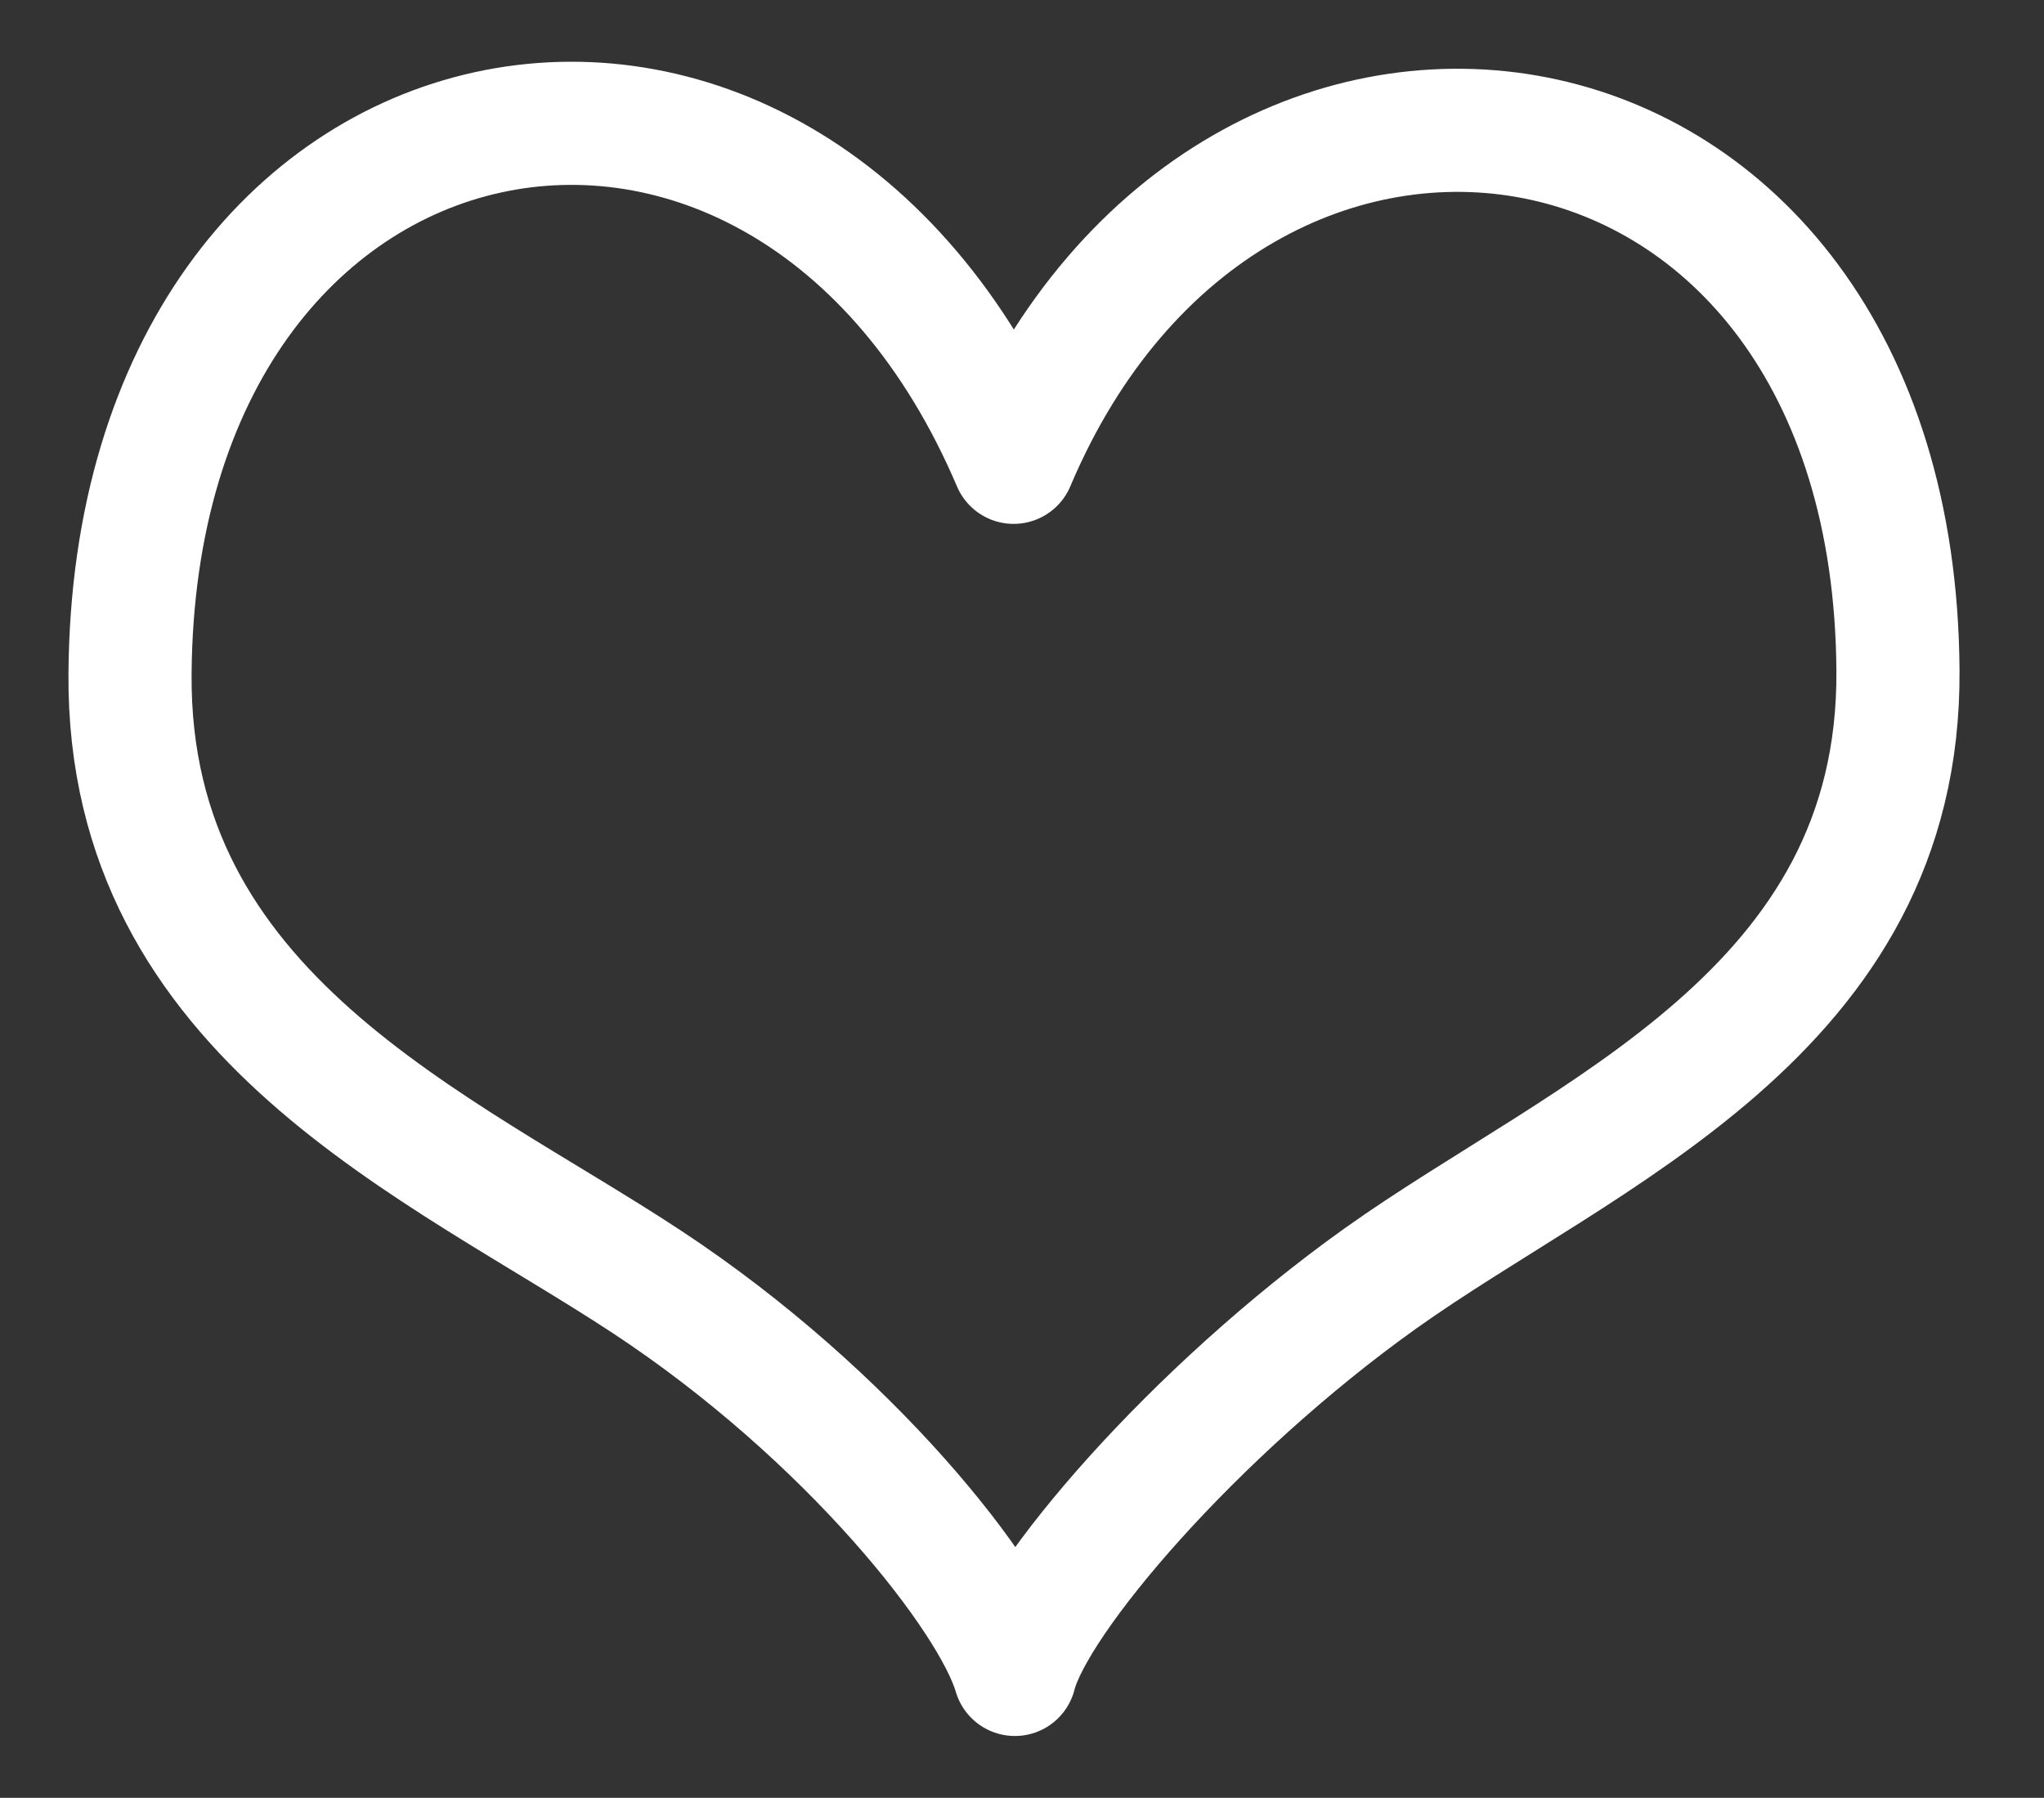
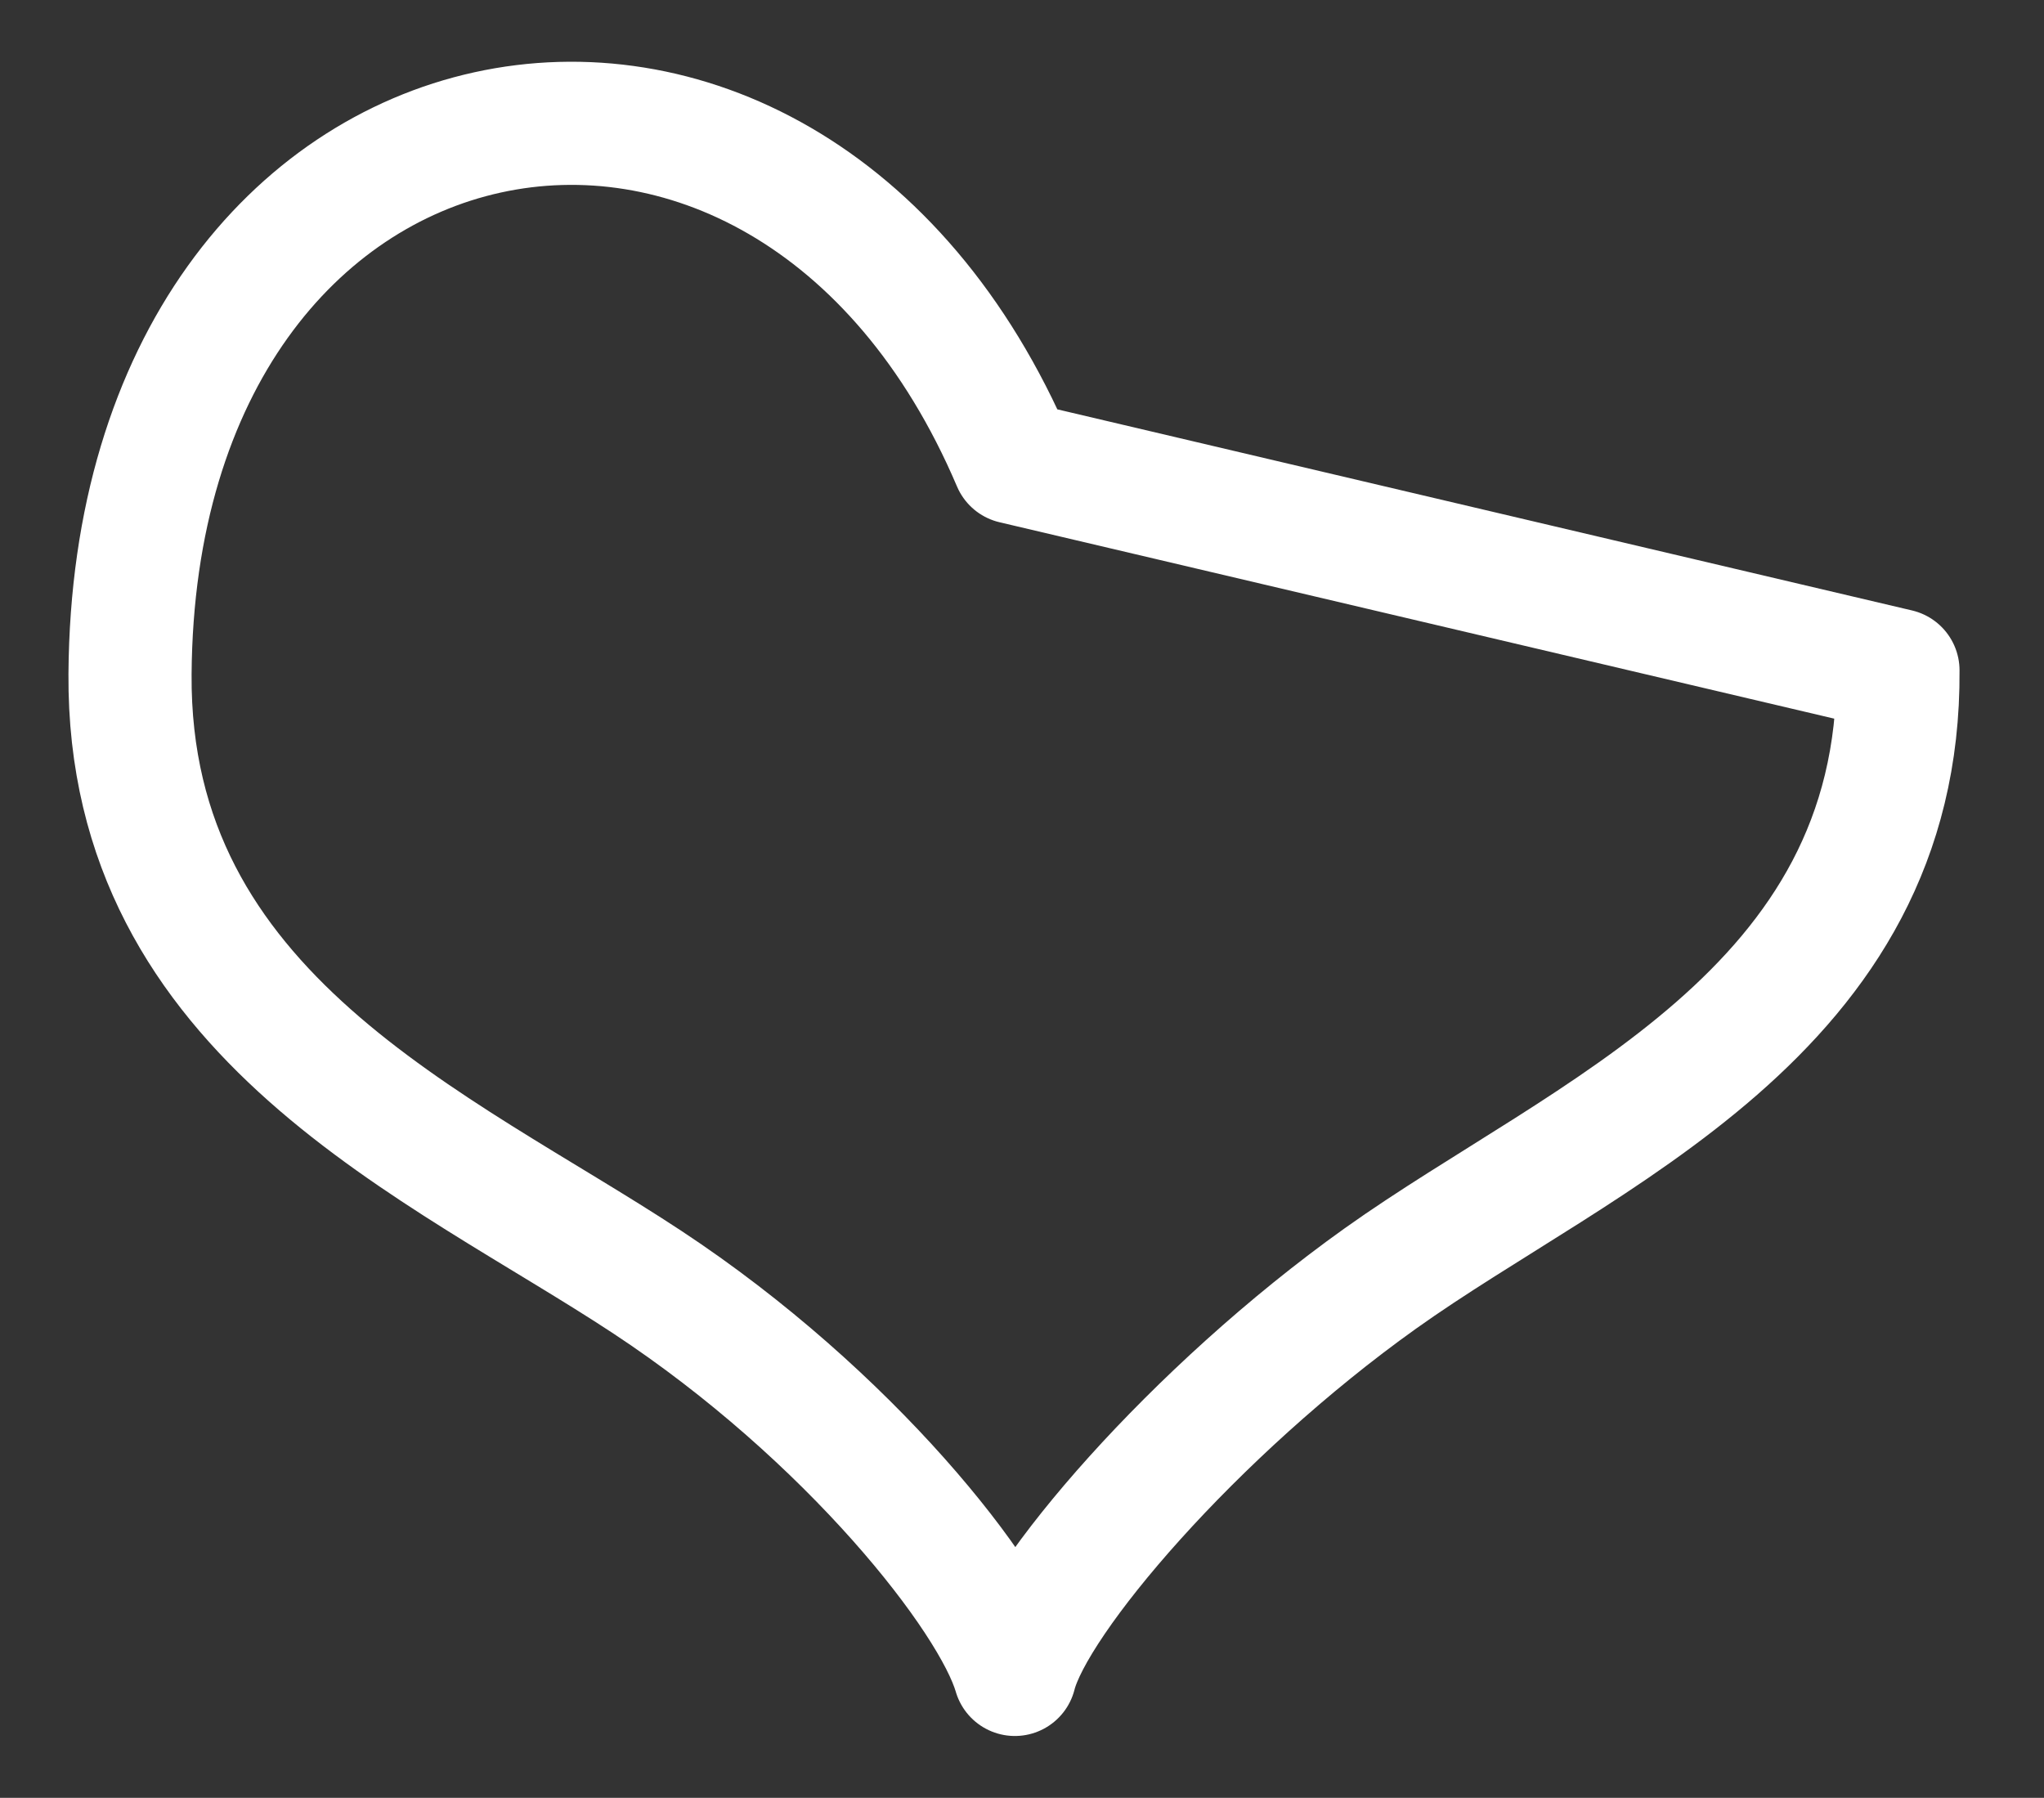
<svg xmlns="http://www.w3.org/2000/svg" width="83" height="73" viewBox="0 0 83 73">
  <rect x="0" y="0" width="83" height="73" fill="#333333" stroke="none" />
  <defs>
    <style>
      .cls-1 {
        fill: #00b35e;
        fill-opacity: 0;
        stroke: #fff;
        stroke-linejoin: round;
        stroke-width: 5px;
        fill-rule: evenodd;
      }
    </style>
  </defs>
-   <path id="Shape_1_copy" data-name="Shape 1 copy" class="cls-1" d="M5634.16,640.772c-9.3-21.841-35.71-16.745-35.88,8.6-0.1,13.922,12.57,19.126,21.01,24.692,8.19,5.4,14.01,12.782,14.92,15.925,0.78-3.08,7.27-10.673,14.84-16.076,8.29-5.908,21.12-10.77,21.02-24.692C5669.9,623.813,5643.02,619.8,5634.16,640.772Z" transform="translate(-5593 -622)" />
+   <path id="Shape_1_copy" data-name="Shape 1 copy" class="cls-1" d="M5634.16,640.772c-9.3-21.841-35.71-16.745-35.88,8.6-0.1,13.922,12.57,19.126,21.01,24.692,8.19,5.4,14.01,12.782,14.92,15.925,0.78-3.08,7.27-10.673,14.84-16.076,8.29-5.908,21.12-10.77,21.02-24.692Z" transform="translate(-5593 -622)" />
</svg>